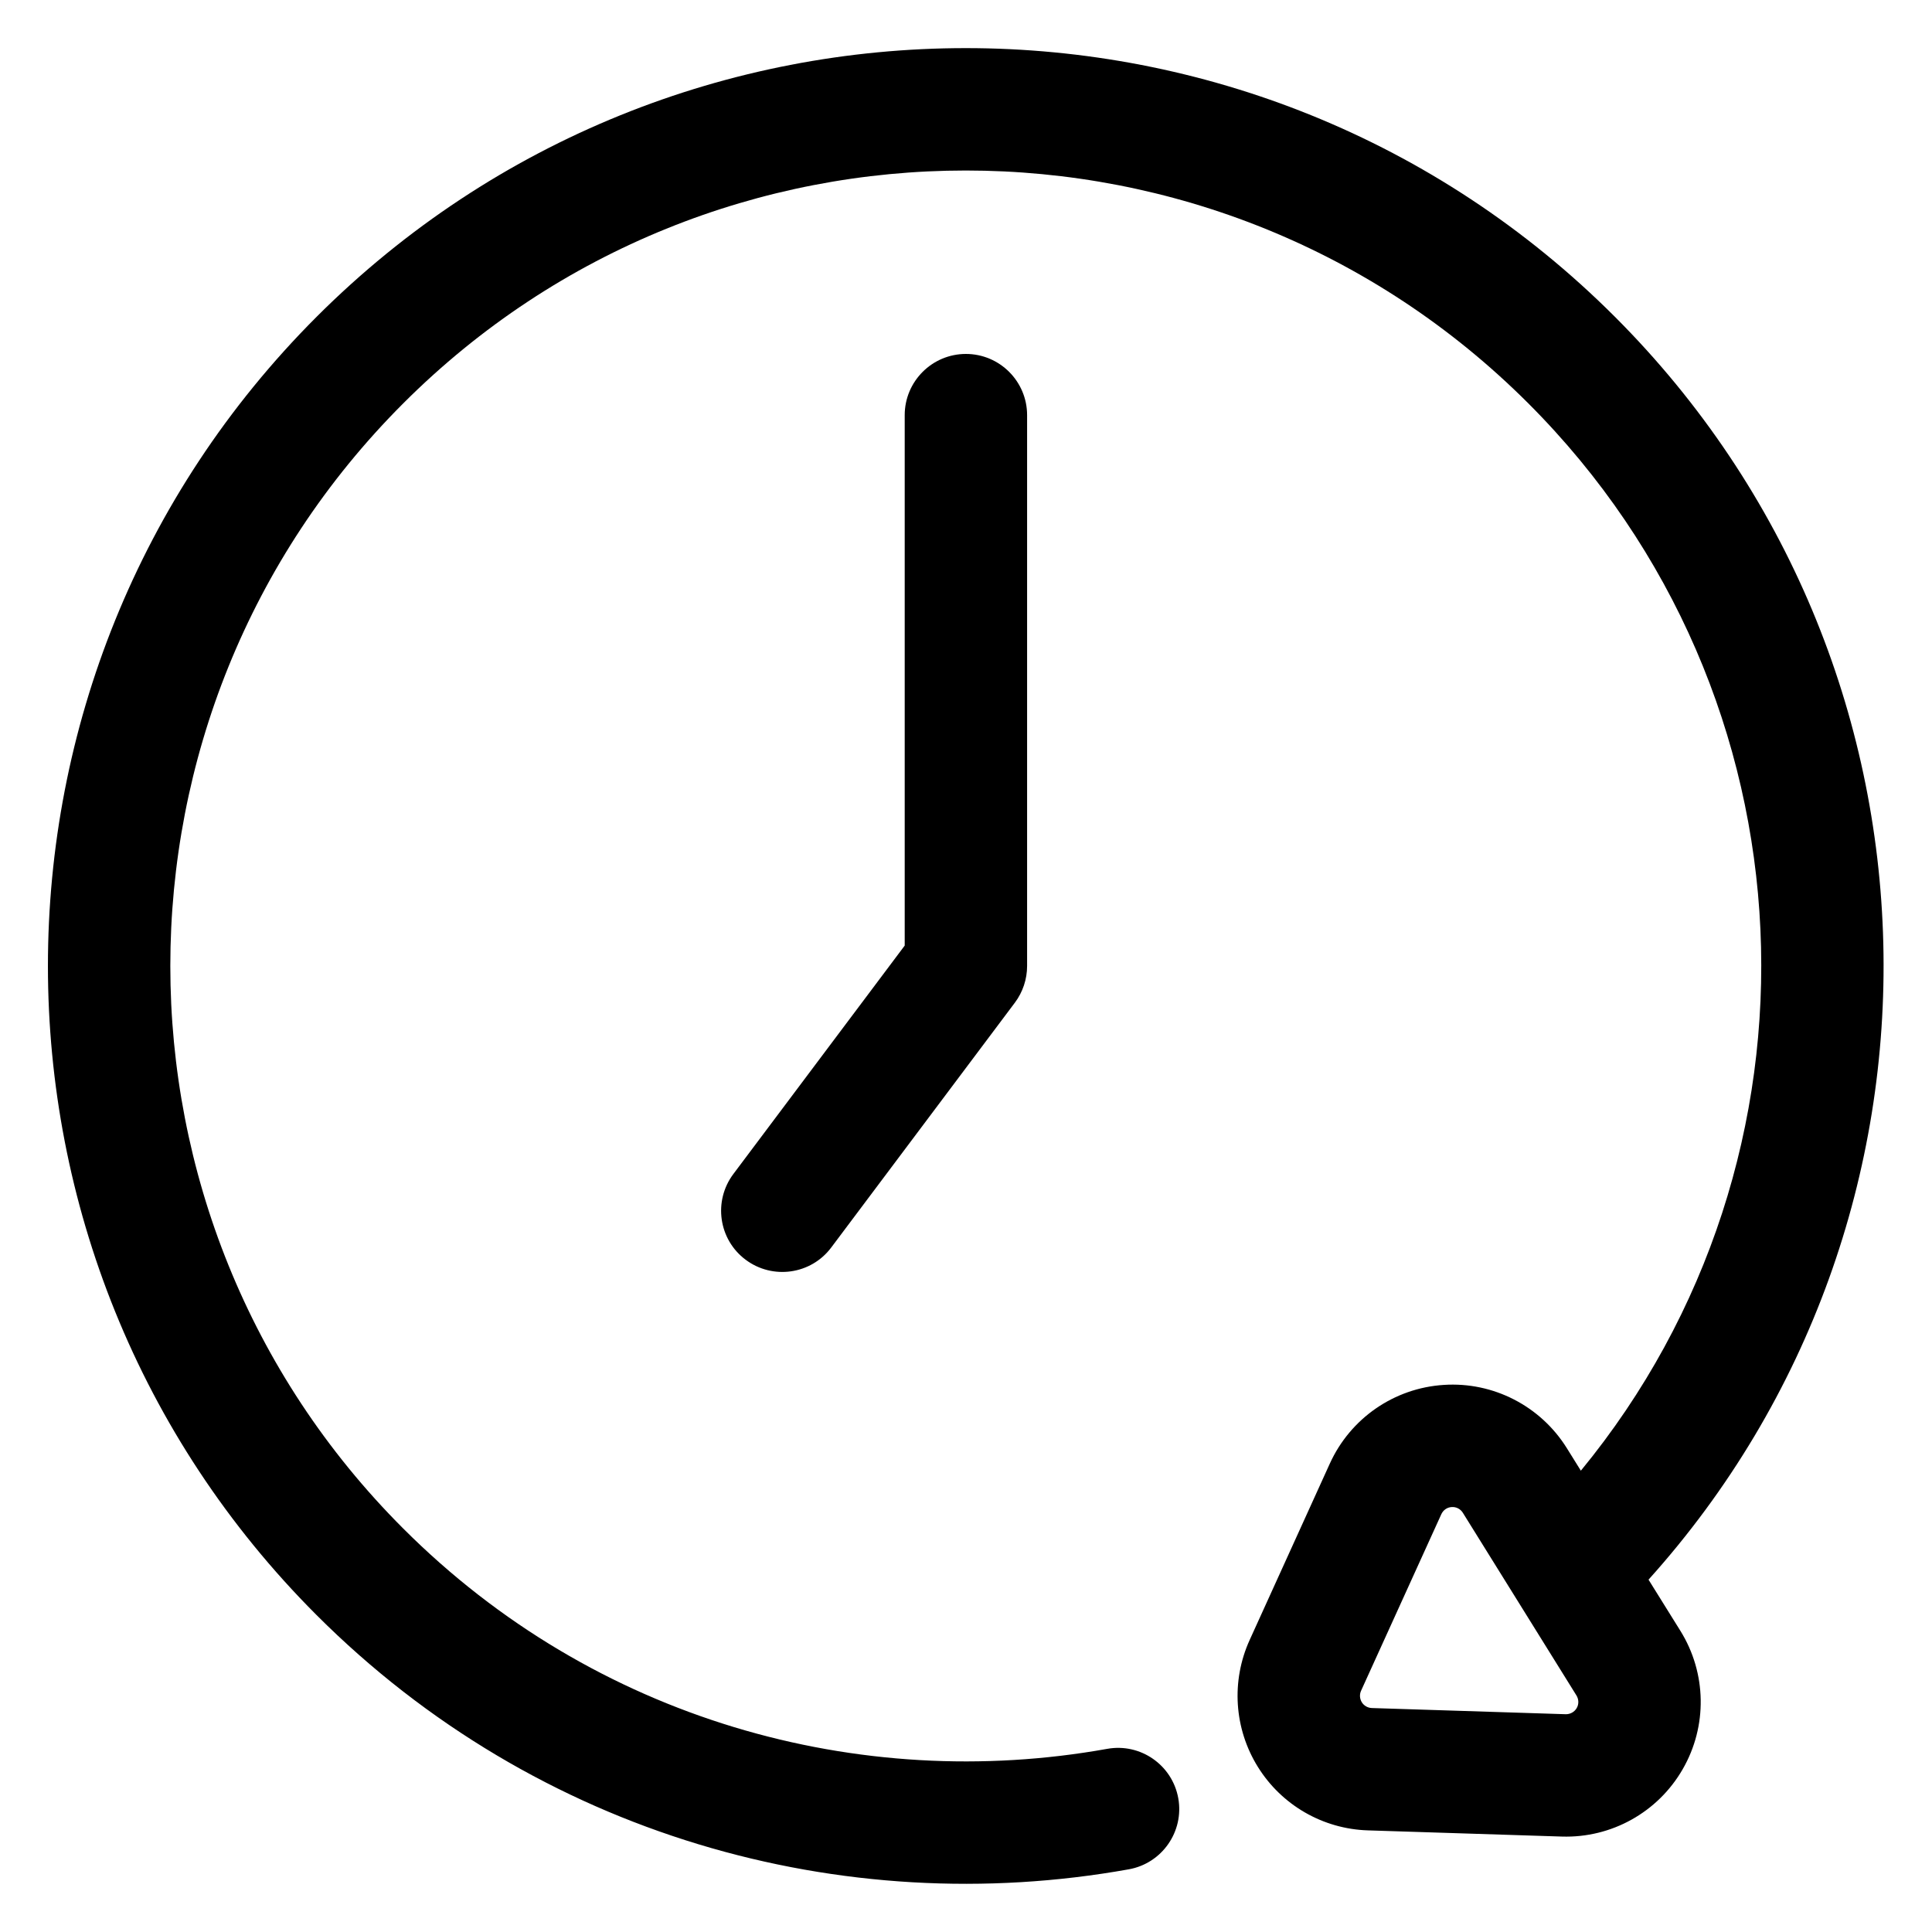
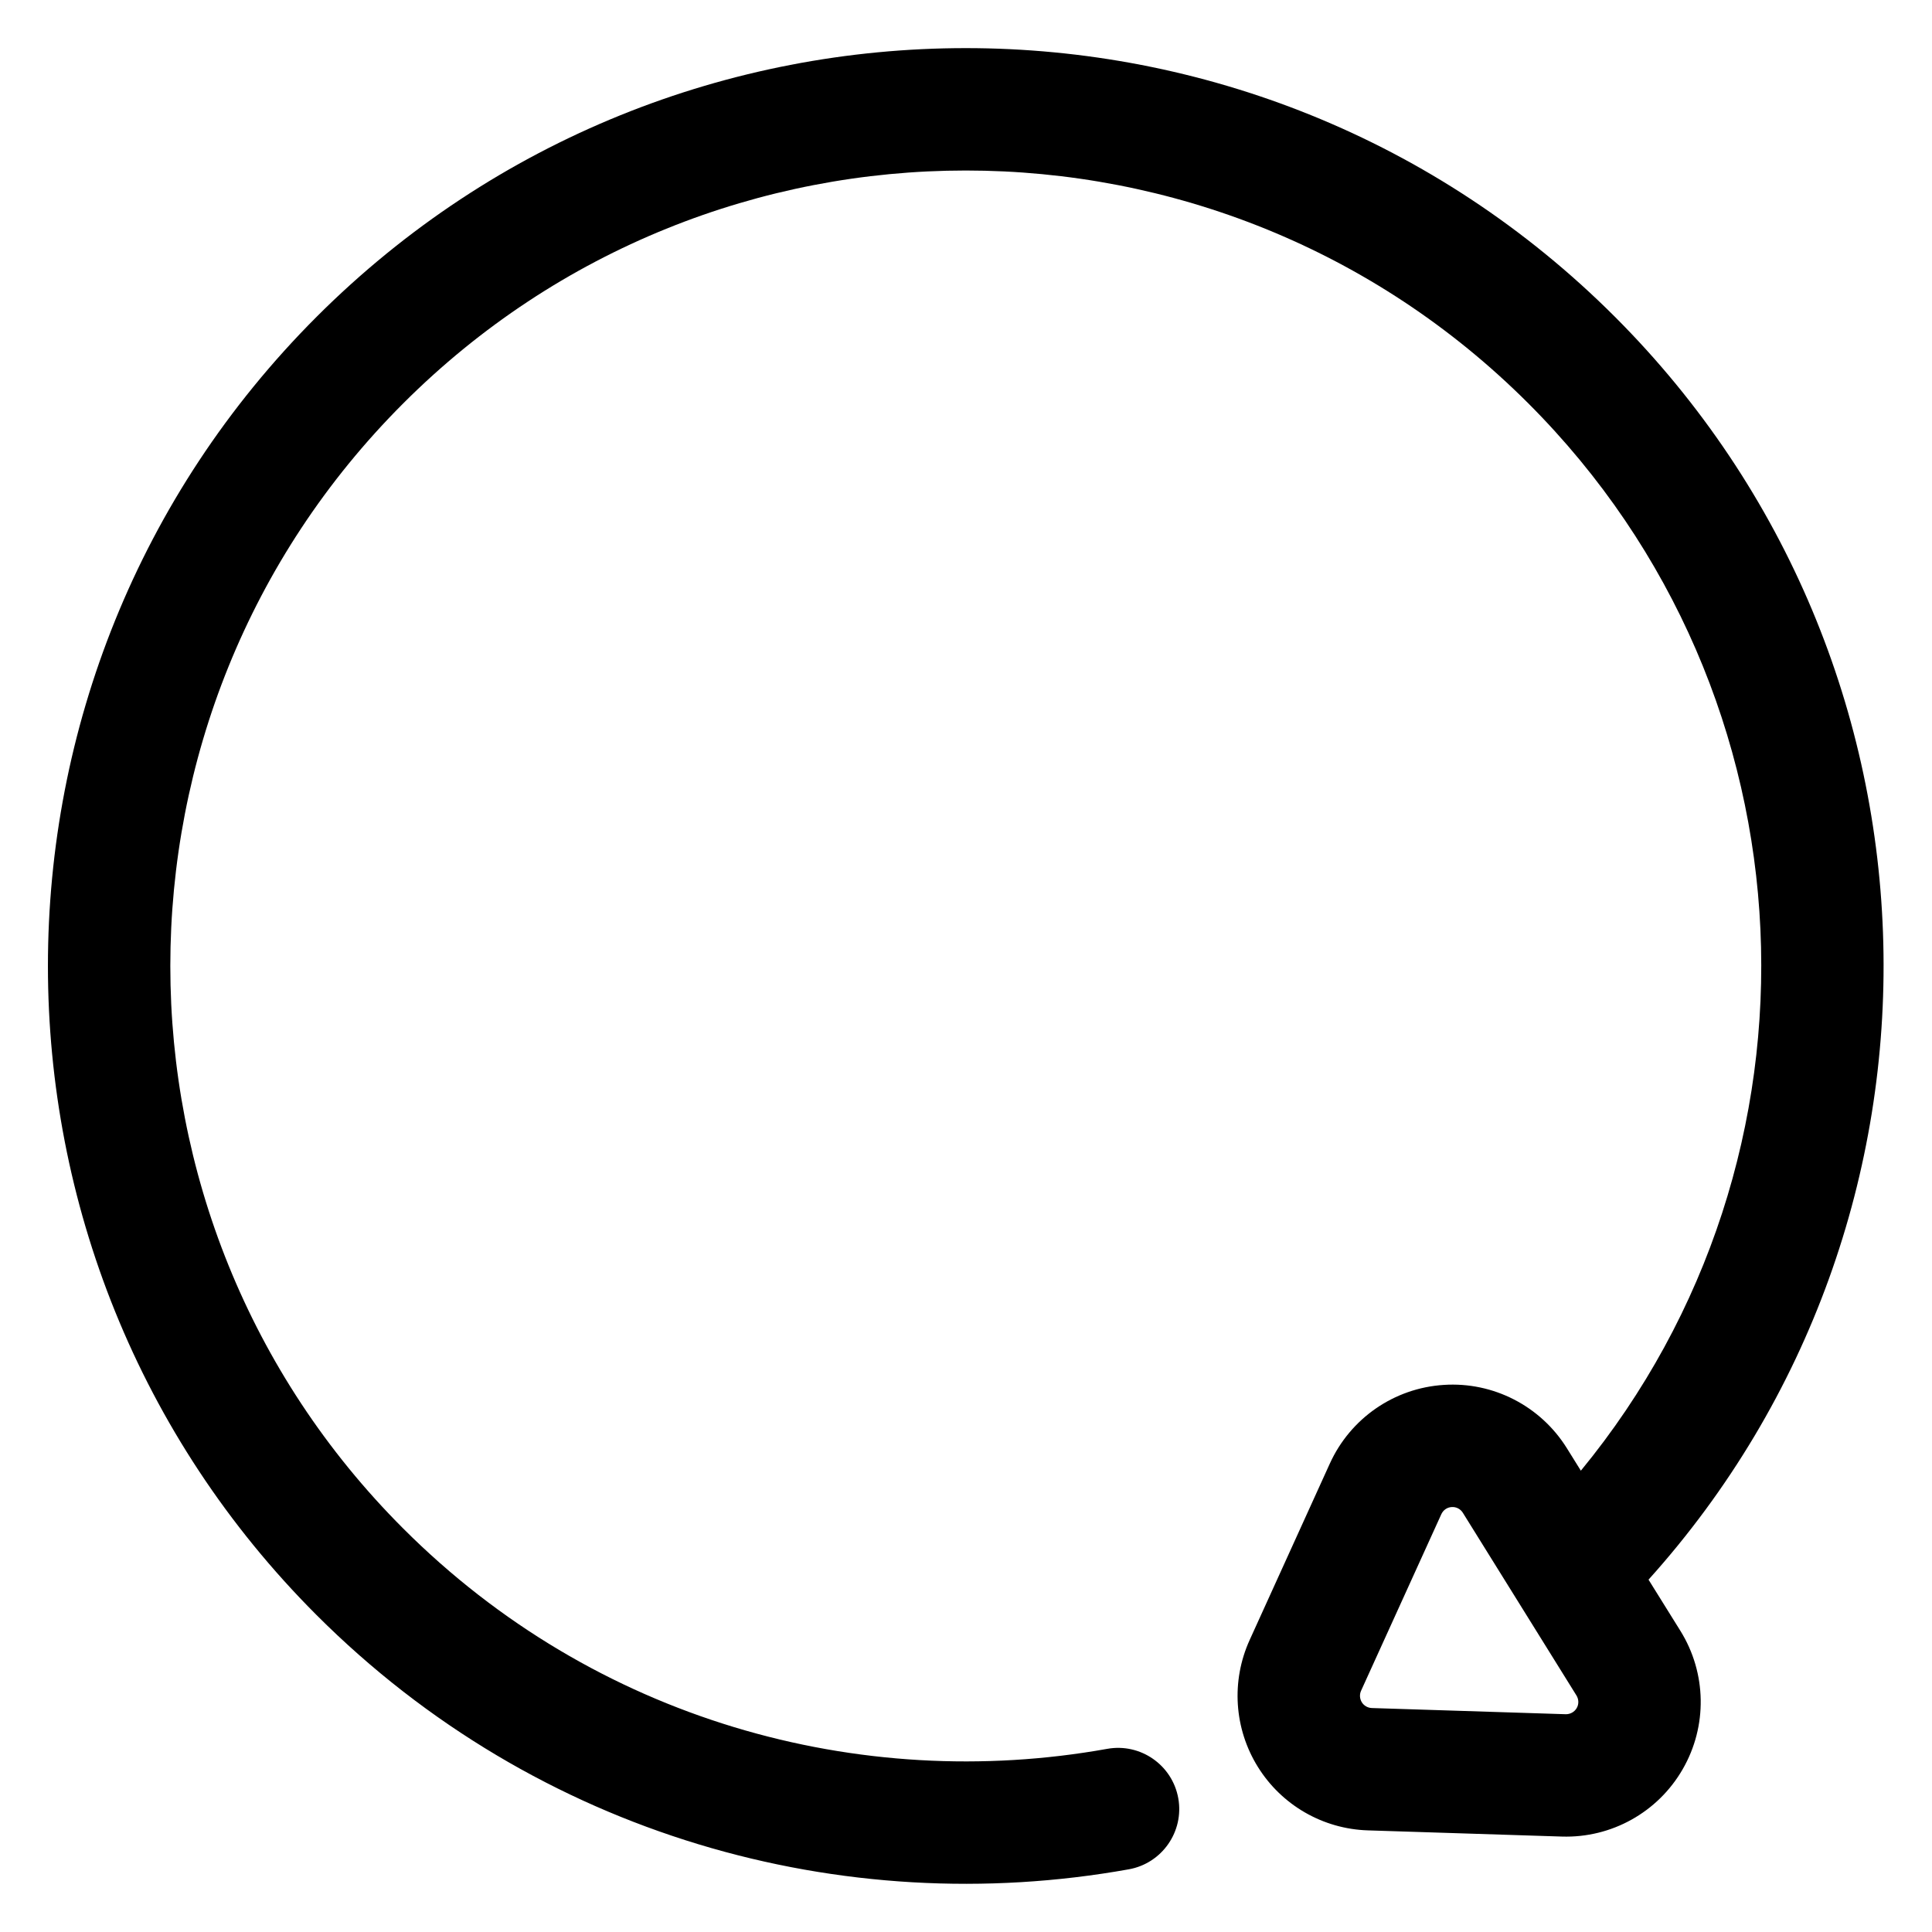
<svg xmlns="http://www.w3.org/2000/svg" width="40" height="40" viewBox="0 0 40 40" fill="none">
-   <path fill-rule="evenodd" clip-rule="evenodd" d="M18.731 8.595V19.577L15.183 24.307C14.764 24.867 14.876 25.662 15.437 26.081C15.996 26.5 16.791 26.388 17.21 25.828L21.012 20.759C21.176 20.54 21.265 20.273 21.265 19.999V8.595C21.265 7.896 20.697 7.328 19.998 7.328C19.299 7.328 18.731 7.896 18.731 8.595Z" fill="black" />
  <path fill-rule="evenodd" clip-rule="evenodd" d="M32.73 30.449L32.44 29.983C31.896 29.11 30.916 28.605 29.892 28.673C28.865 28.738 27.959 29.364 27.533 30.301L25.872 33.956C25.487 34.805 25.55 35.79 26.043 36.582C26.535 37.374 27.39 37.867 28.322 37.896L32.336 38.024C33.363 38.057 34.325 37.521 34.838 36.63C35.353 35.739 35.334 34.638 34.791 33.765L34.131 32.705C40.844 25.246 40.612 13.737 33.435 6.559C26.018 -0.858 13.973 -0.858 6.555 6.559C-0.862 13.977 -0.862 26.022 6.555 33.439C11.126 38.009 17.452 39.764 23.371 38.702C24.059 38.579 24.518 37.92 24.395 37.231C24.271 36.542 23.612 36.084 22.924 36.208C17.793 37.128 12.309 35.609 8.348 31.646C1.919 25.218 1.919 14.78 8.348 8.352C14.776 1.923 25.215 1.923 31.643 8.352C37.687 14.395 38.049 23.982 32.73 30.449ZM32.416 35.491L28.403 35.363C28.318 35.36 28.24 35.316 28.195 35.244C28.151 35.172 28.144 35.082 28.18 35.004L29.841 31.35C29.88 31.264 29.962 31.207 30.055 31.202C30.149 31.195 30.237 31.241 30.287 31.321L32.639 35.103C32.688 35.183 32.691 35.283 32.644 35.364C32.597 35.445 32.509 35.493 32.416 35.491Z" fill="black" />
</svg>